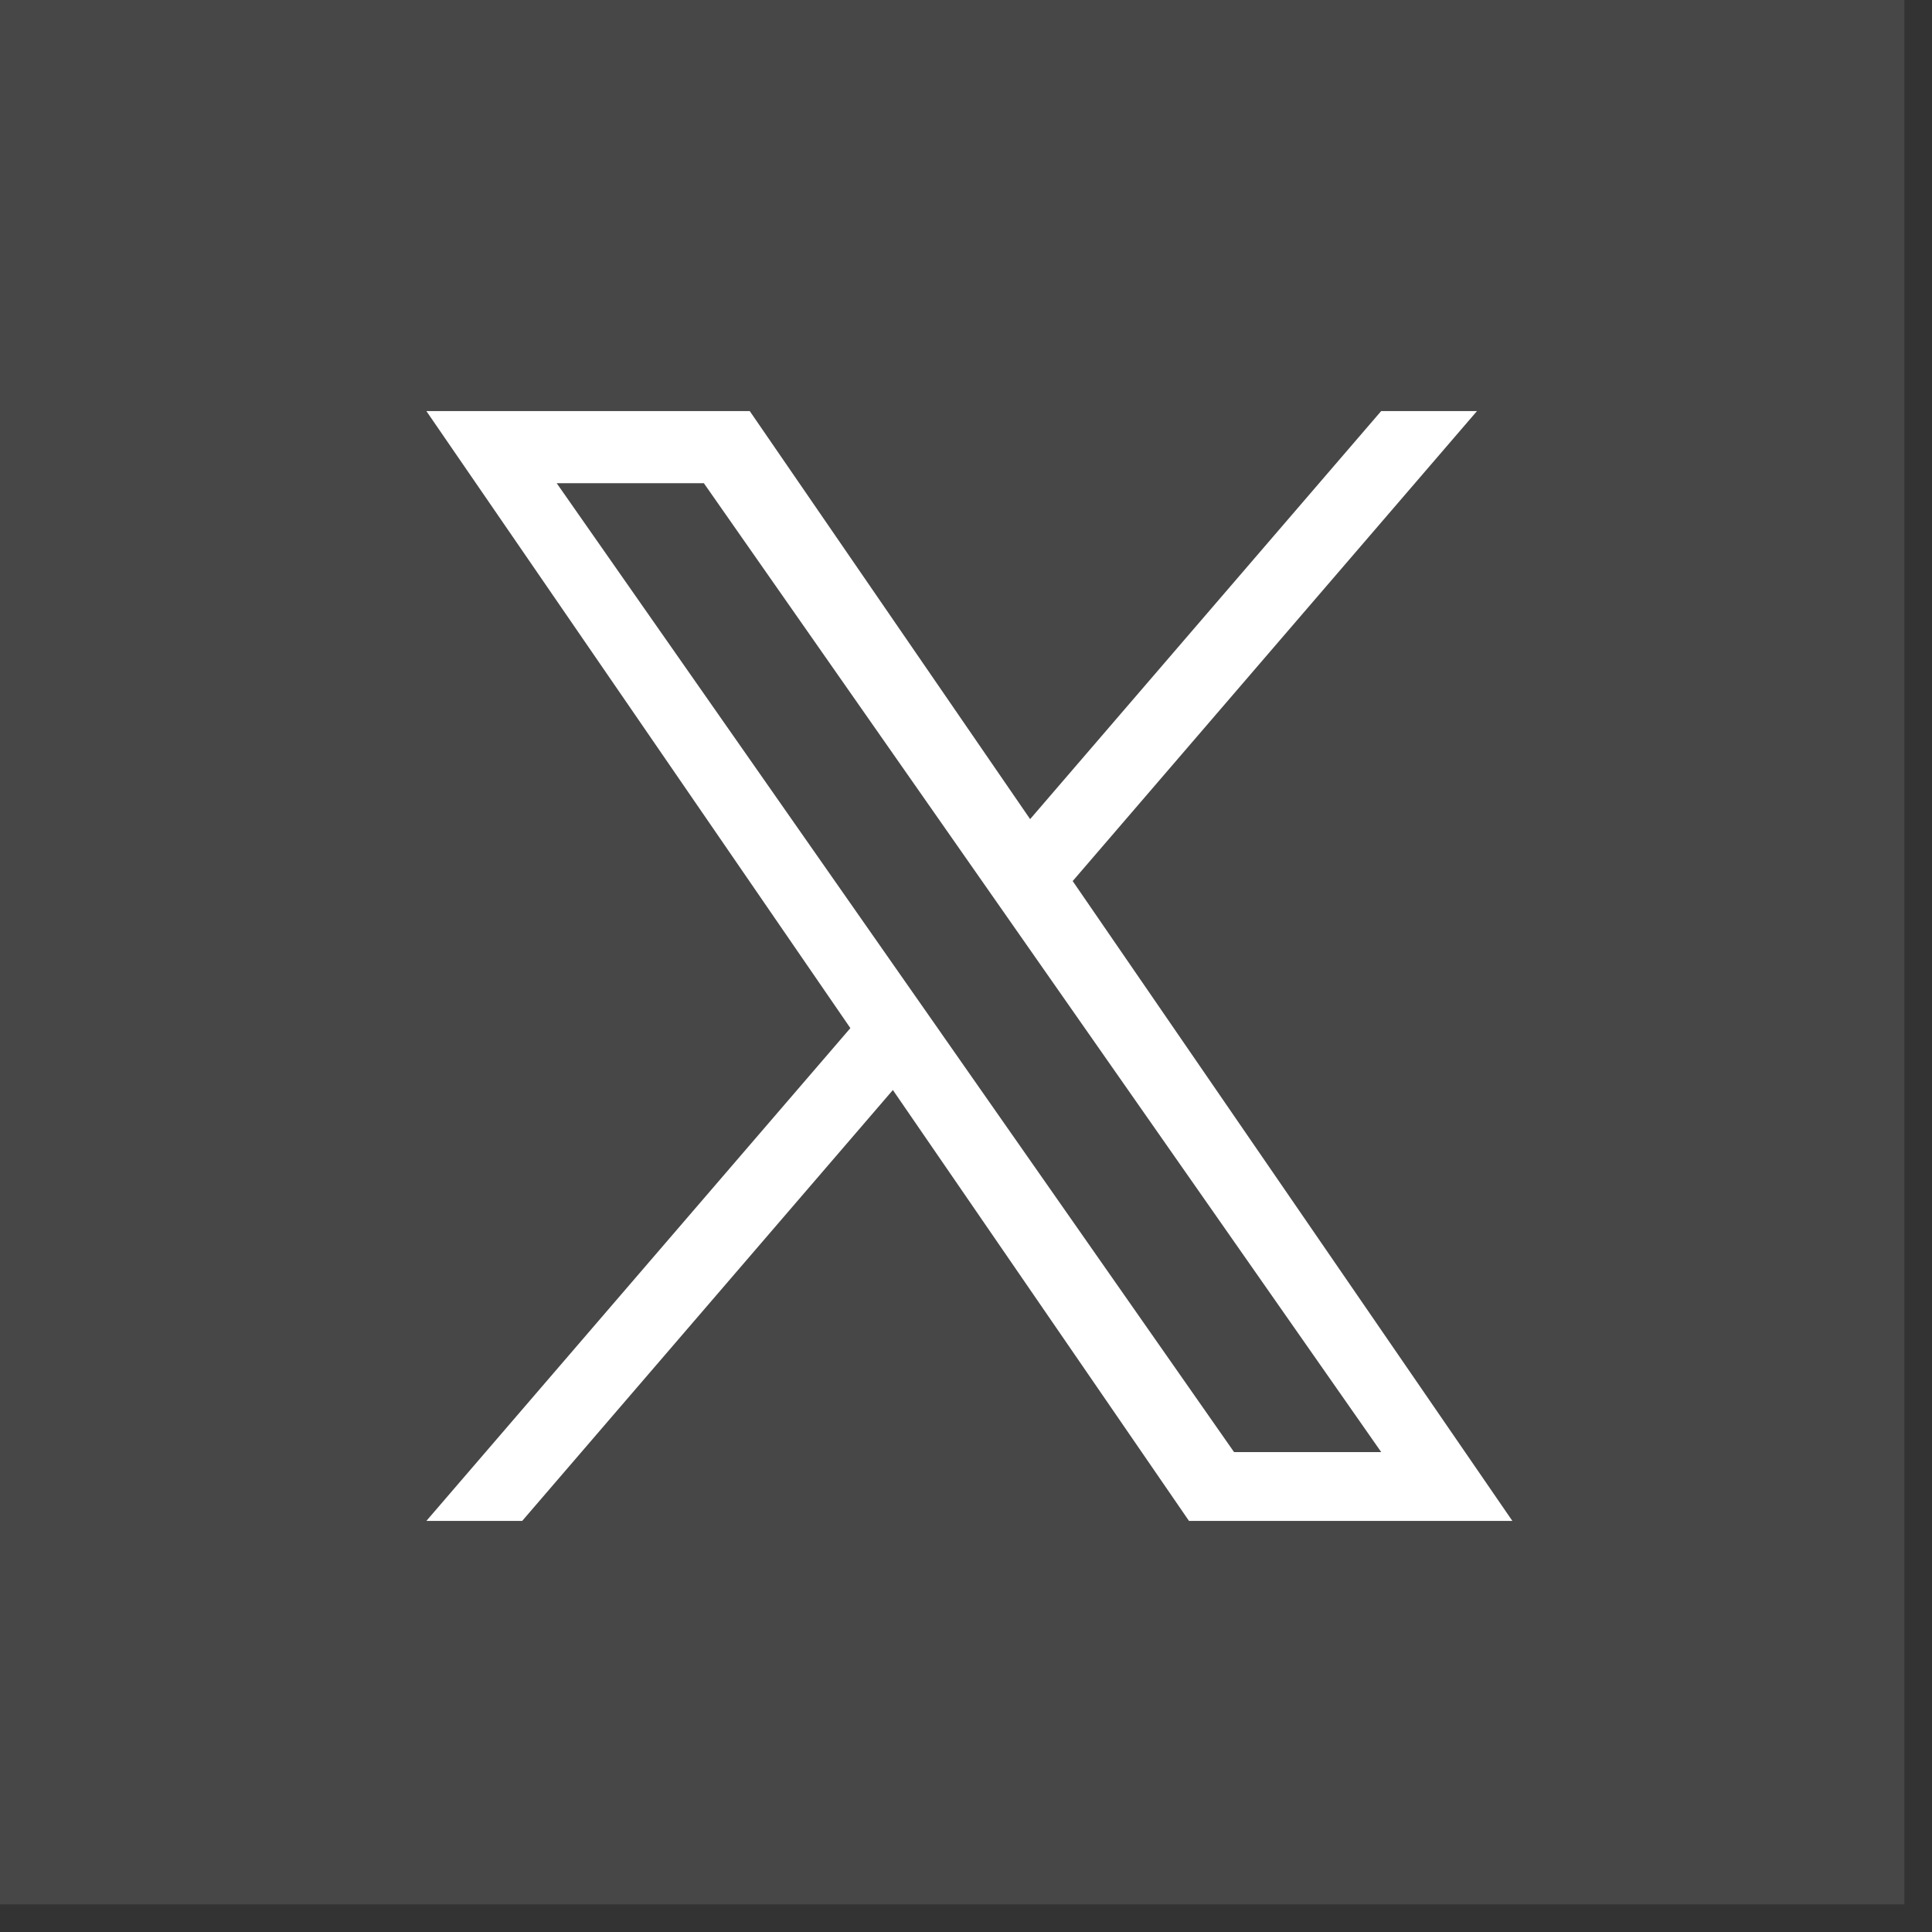
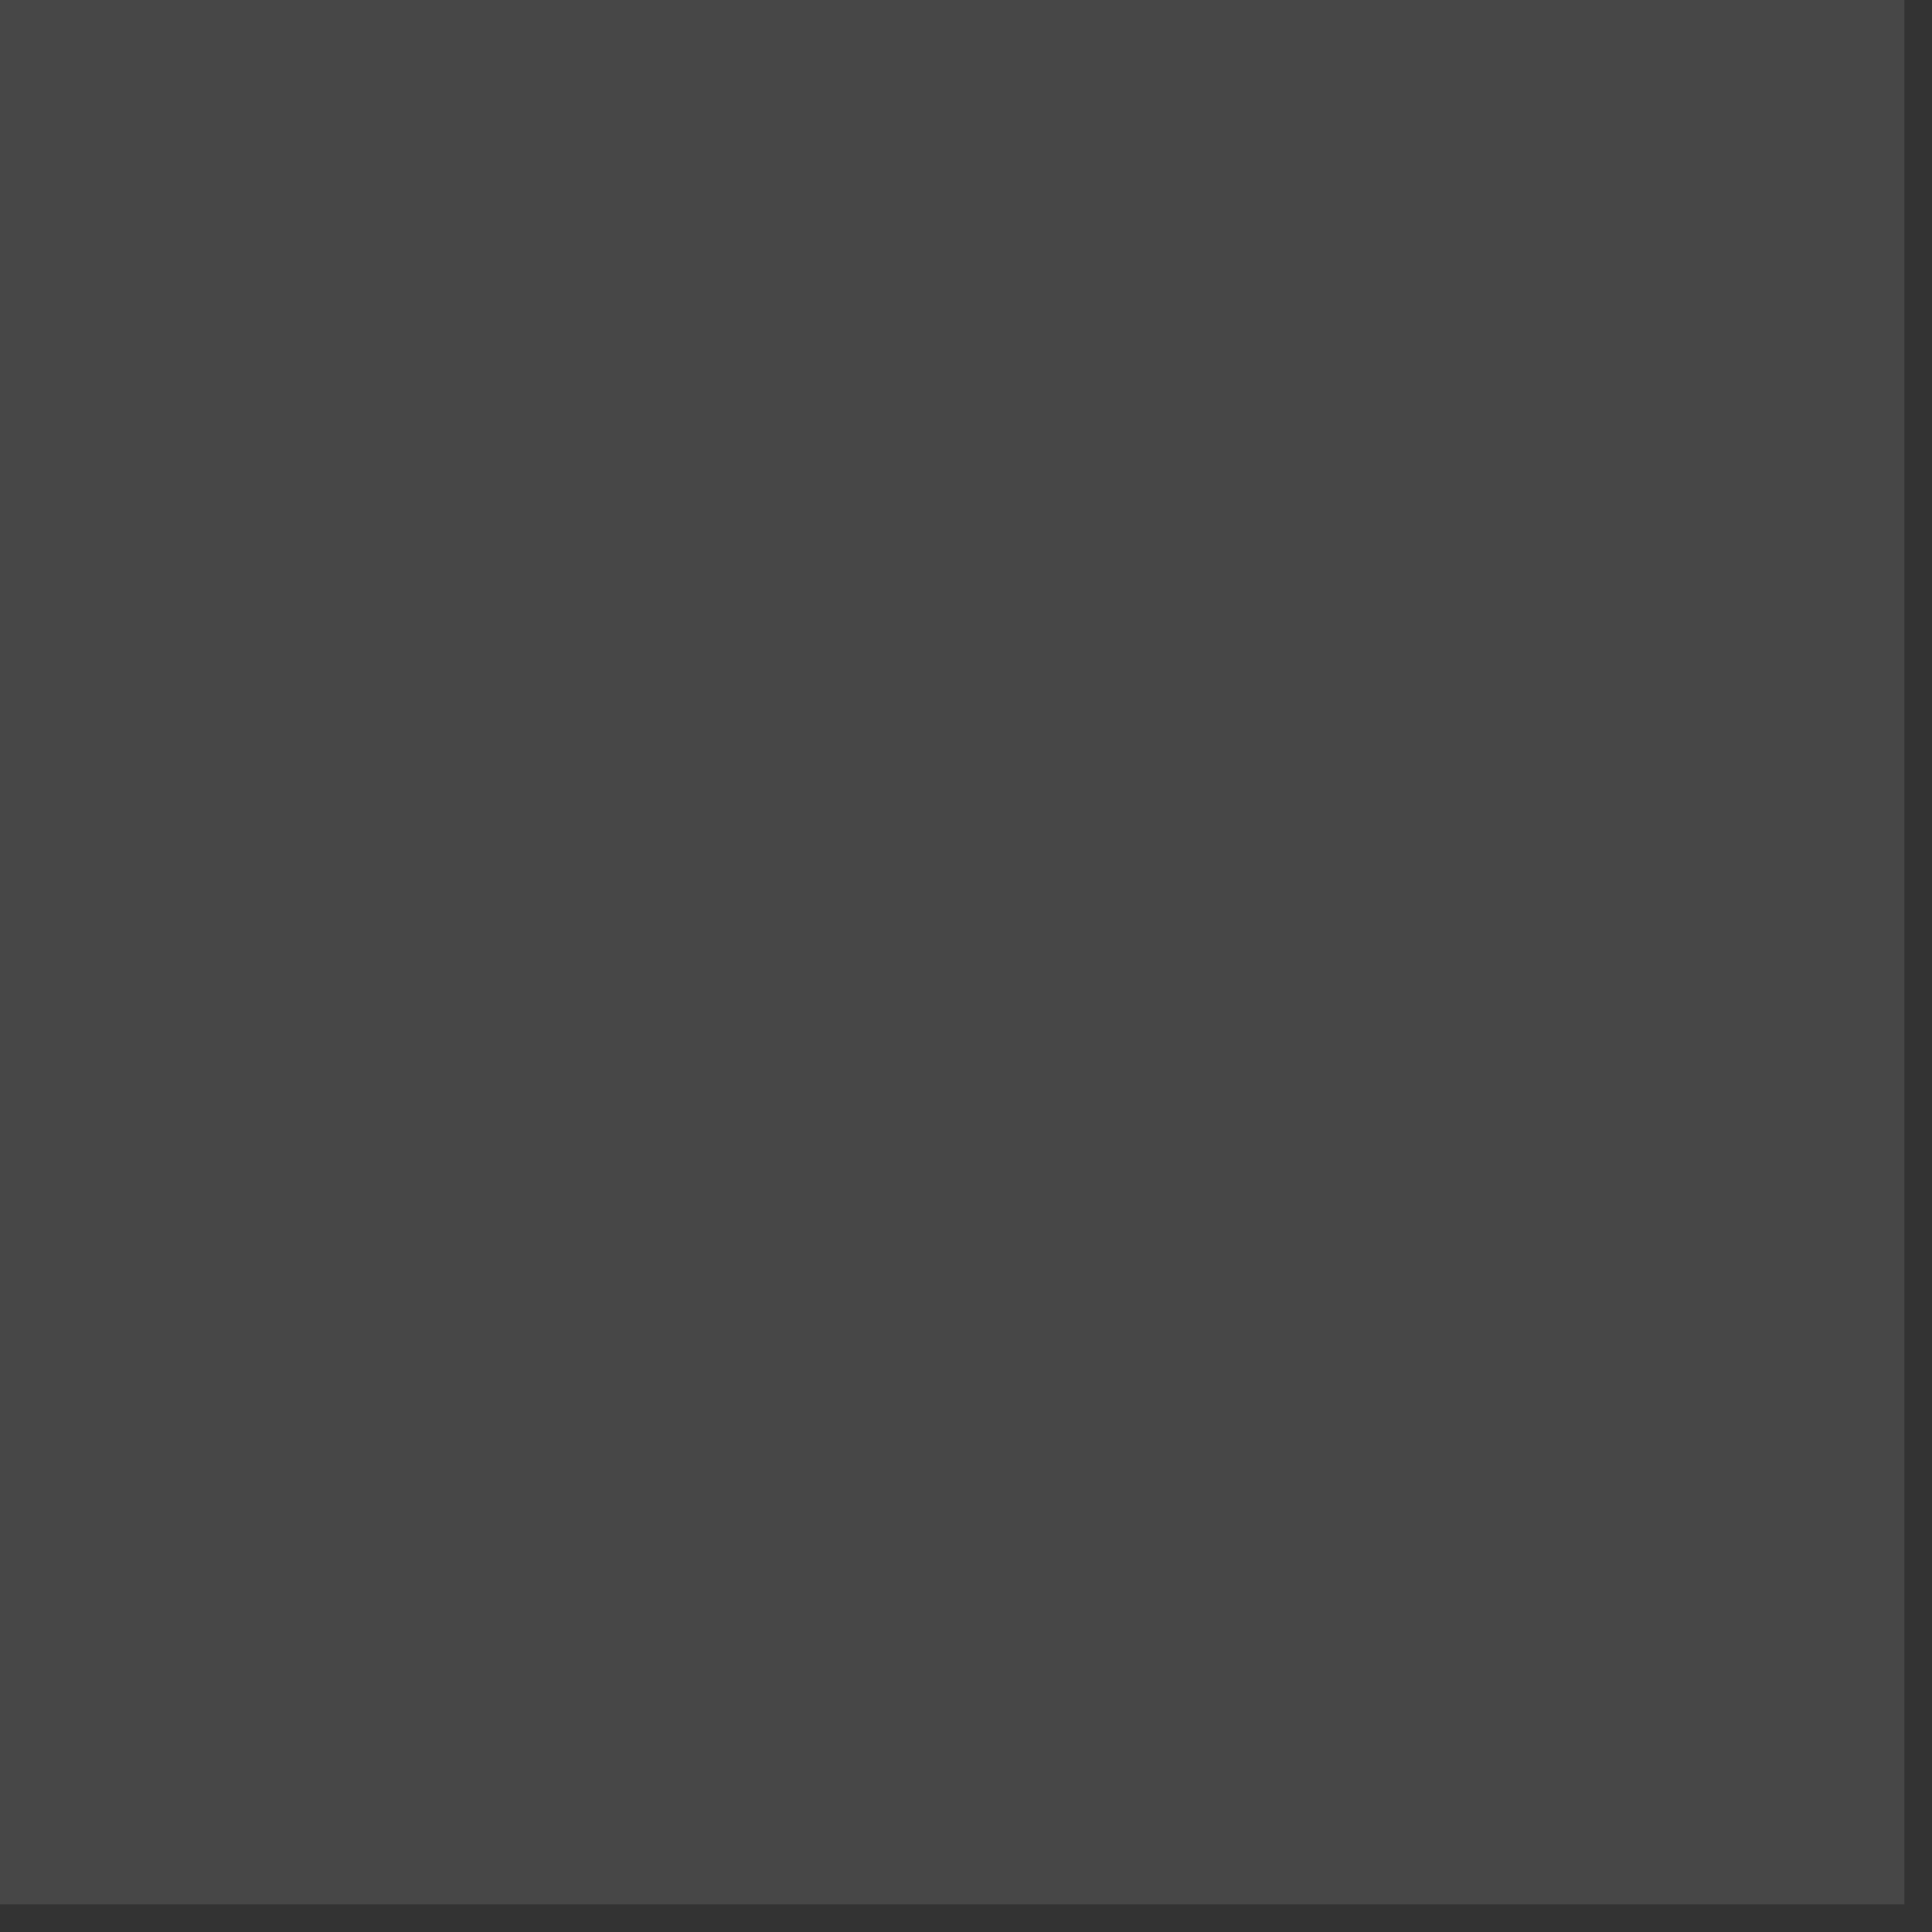
<svg xmlns="http://www.w3.org/2000/svg" width="47" height="47" viewBox="0 0 47 47" fill="none">
  <rect x="0" y="0" width="47" height="47" fill="#333333" stroke="none" />
  <rect opacity="0.1" width="46.328" height="46.328" fill="white" />
  <g clip-path="url(#clip0_1718_5076)">
-     <path d="M26.096 21.433L35.931 10H33.6L25.06 19.927L18.239 10H10.372L20.687 25.011L10.372 37H12.703L21.721 26.517L28.925 37H36.792L26.095 21.433H26.096ZM22.903 25.143L21.858 23.649L13.543 11.755H17.123L23.833 21.353L24.878 22.848L33.601 35.325H30.021L22.903 25.144V25.143Z" fill="white" />
+     <path d="M26.096 21.433L35.931 10H33.6L25.06 19.927L18.239 10H10.372L20.687 25.011L10.372 37H12.703L21.721 26.517L28.925 37H36.792L26.095 21.433H26.096ZM22.903 25.143L21.858 23.649L13.543 11.755H17.123L23.833 21.353L24.878 22.848H30.021L22.903 25.144V25.143Z" fill="white" />
  </g>
  <defs>
    <clipPath id="clip0_1718_5076">
-       <rect width="27" height="27" fill="white" transform="translate(10.082 10)" />
-     </clipPath>
+       </clipPath>
  </defs>
</svg>